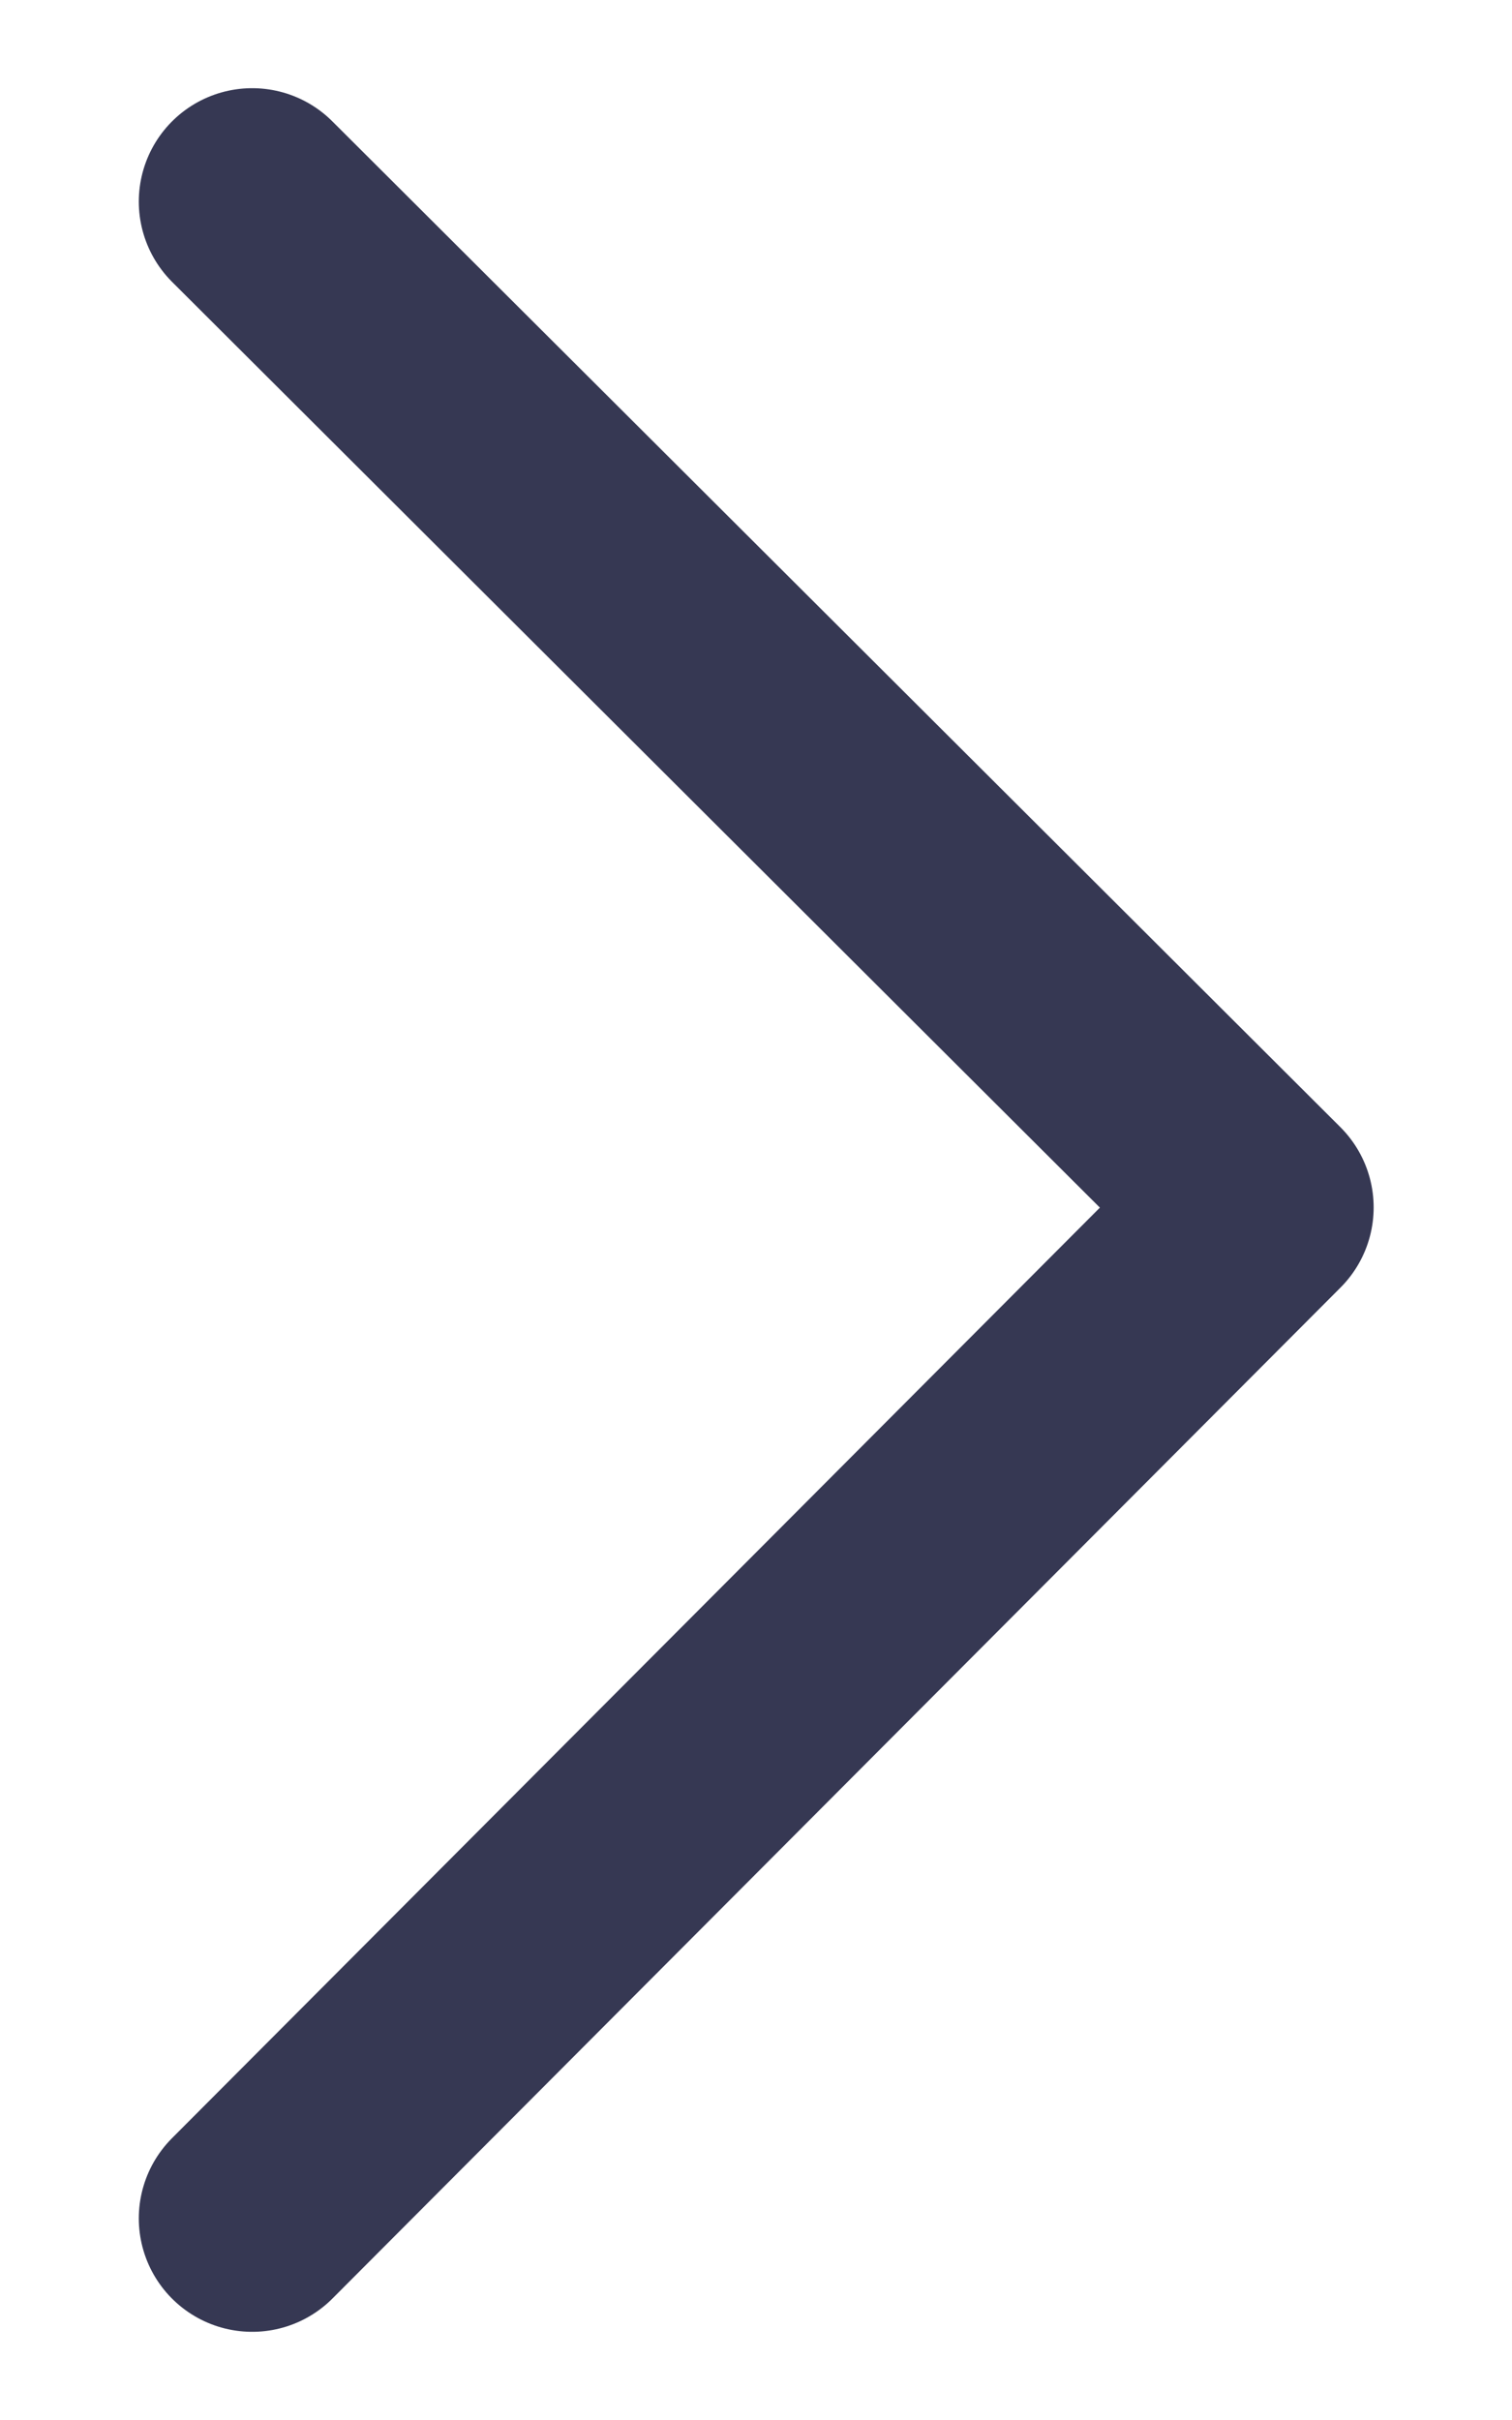
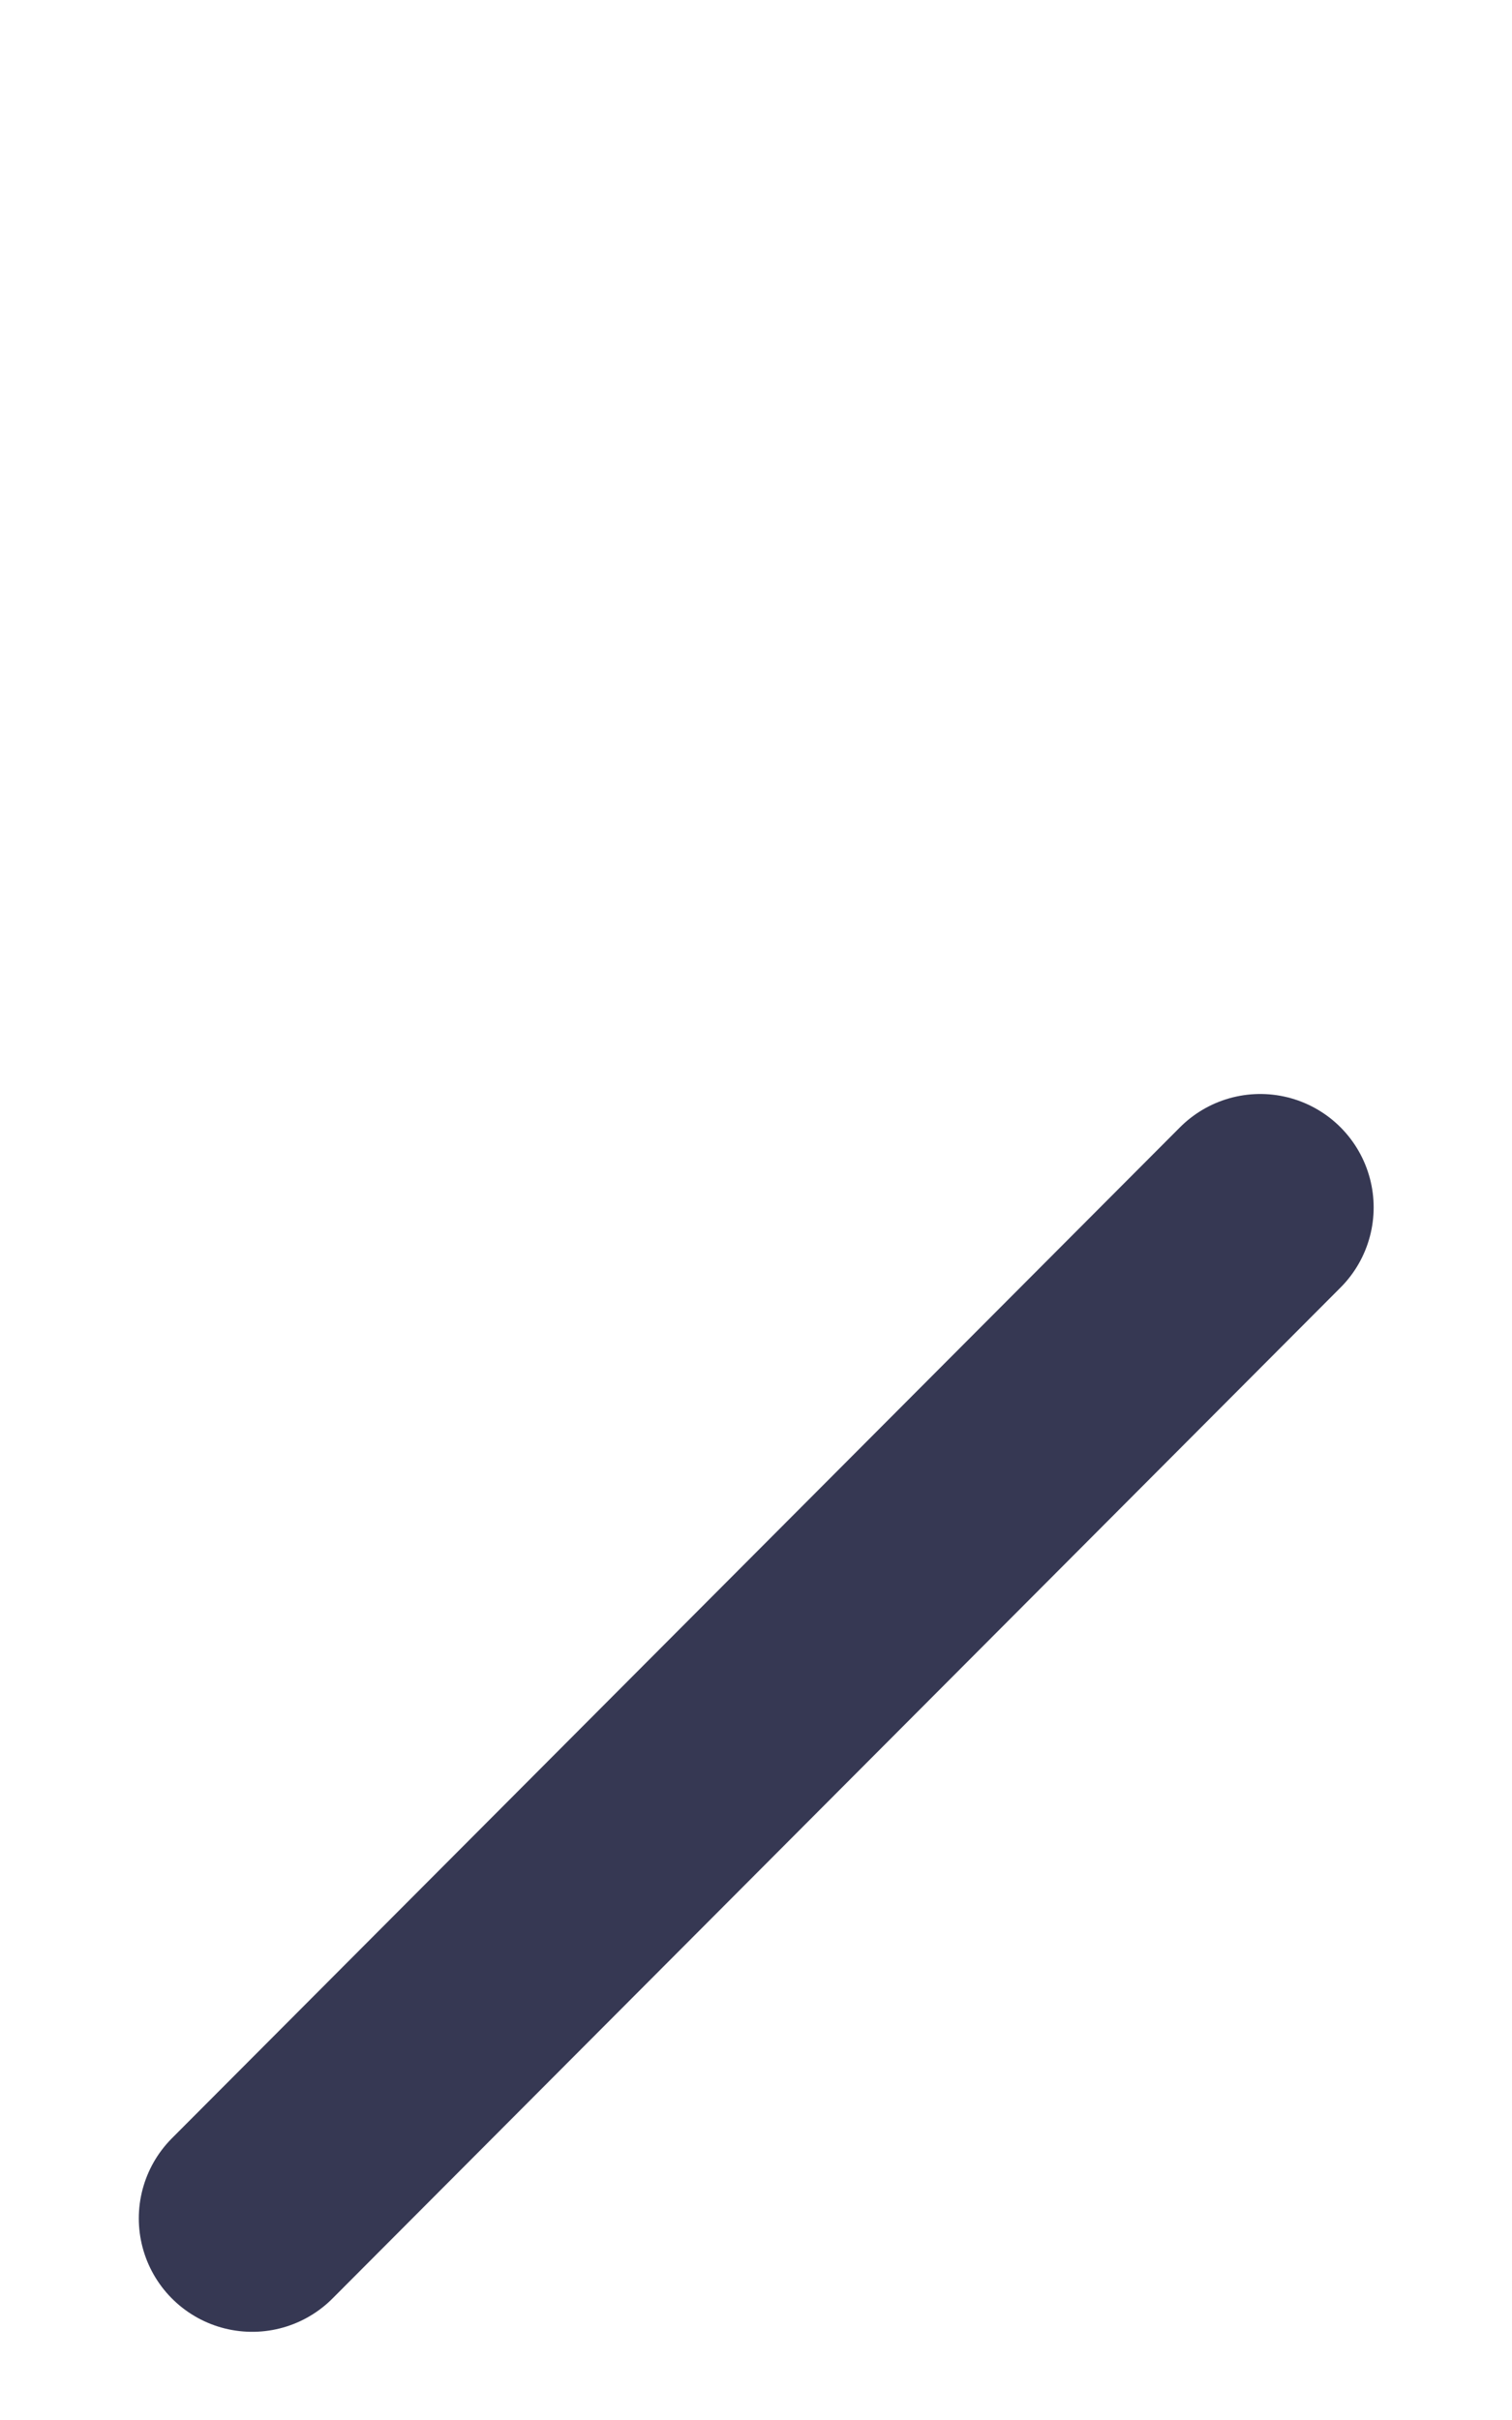
<svg xmlns="http://www.w3.org/2000/svg" width="10" height="16" viewBox="0 0 10 16" fill="none">
-   <path d="M1.668 14.667L8.335 7.983L1.668 1.333" stroke="#363853" stroke-width="1.5" stroke-linecap="round" stroke-linejoin="round" />
+   <path d="M1.668 14.667L8.335 7.983" stroke="#363853" stroke-width="1.5" stroke-linecap="round" stroke-linejoin="round" />
</svg>